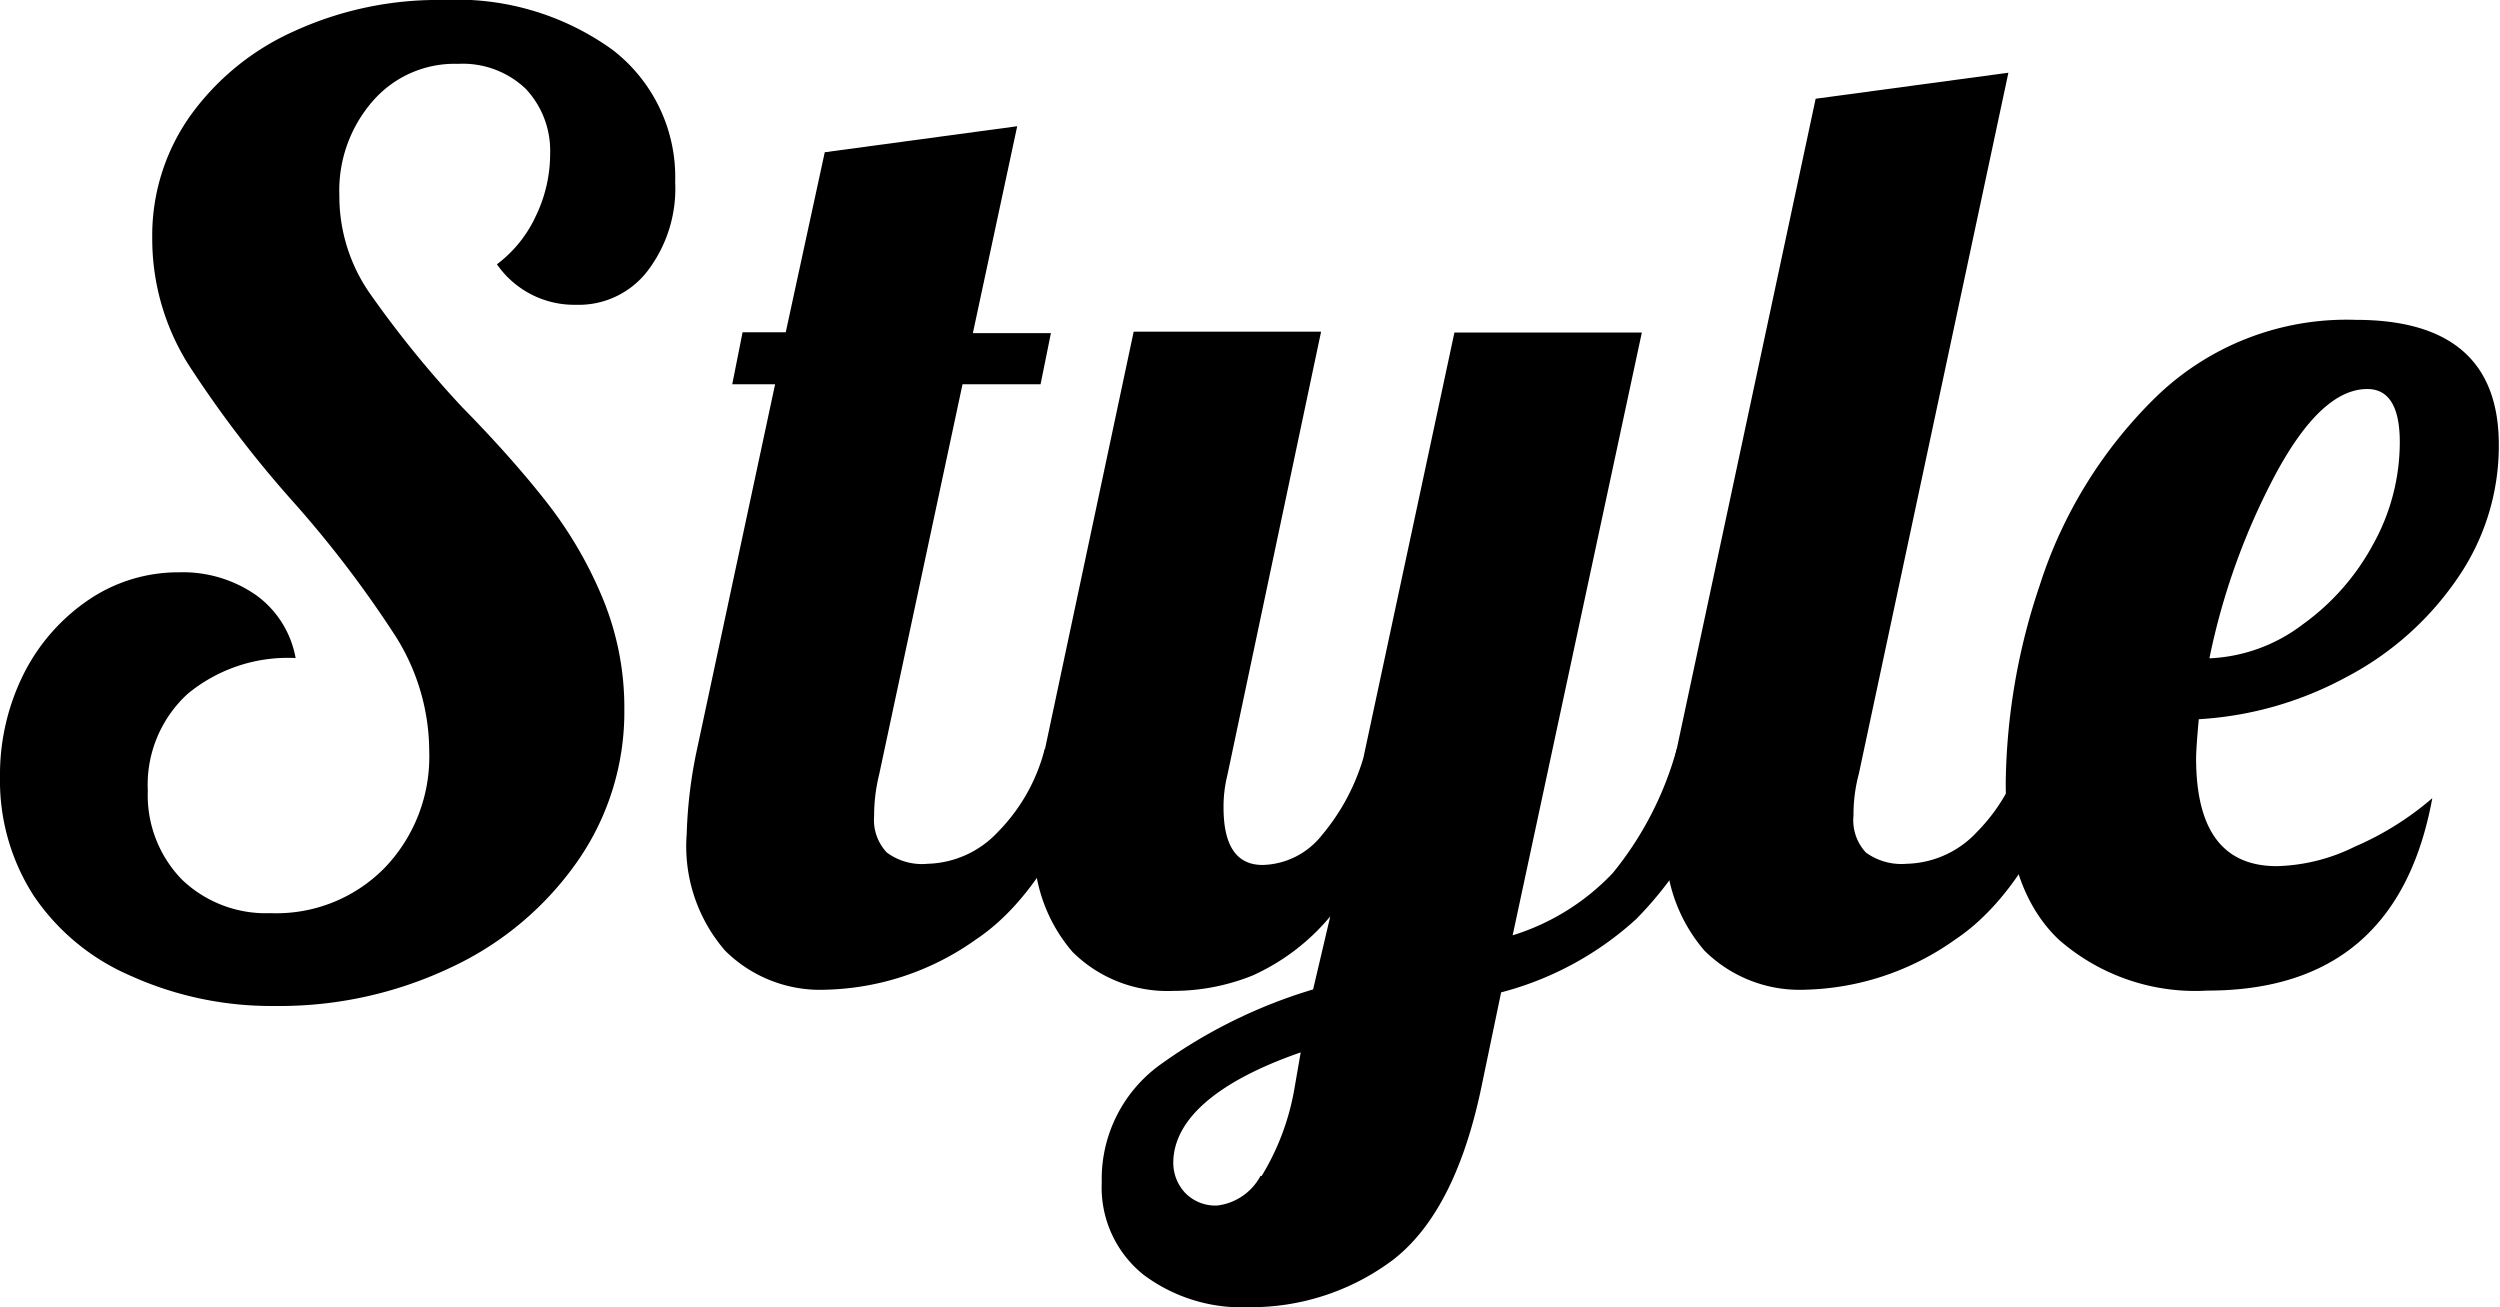
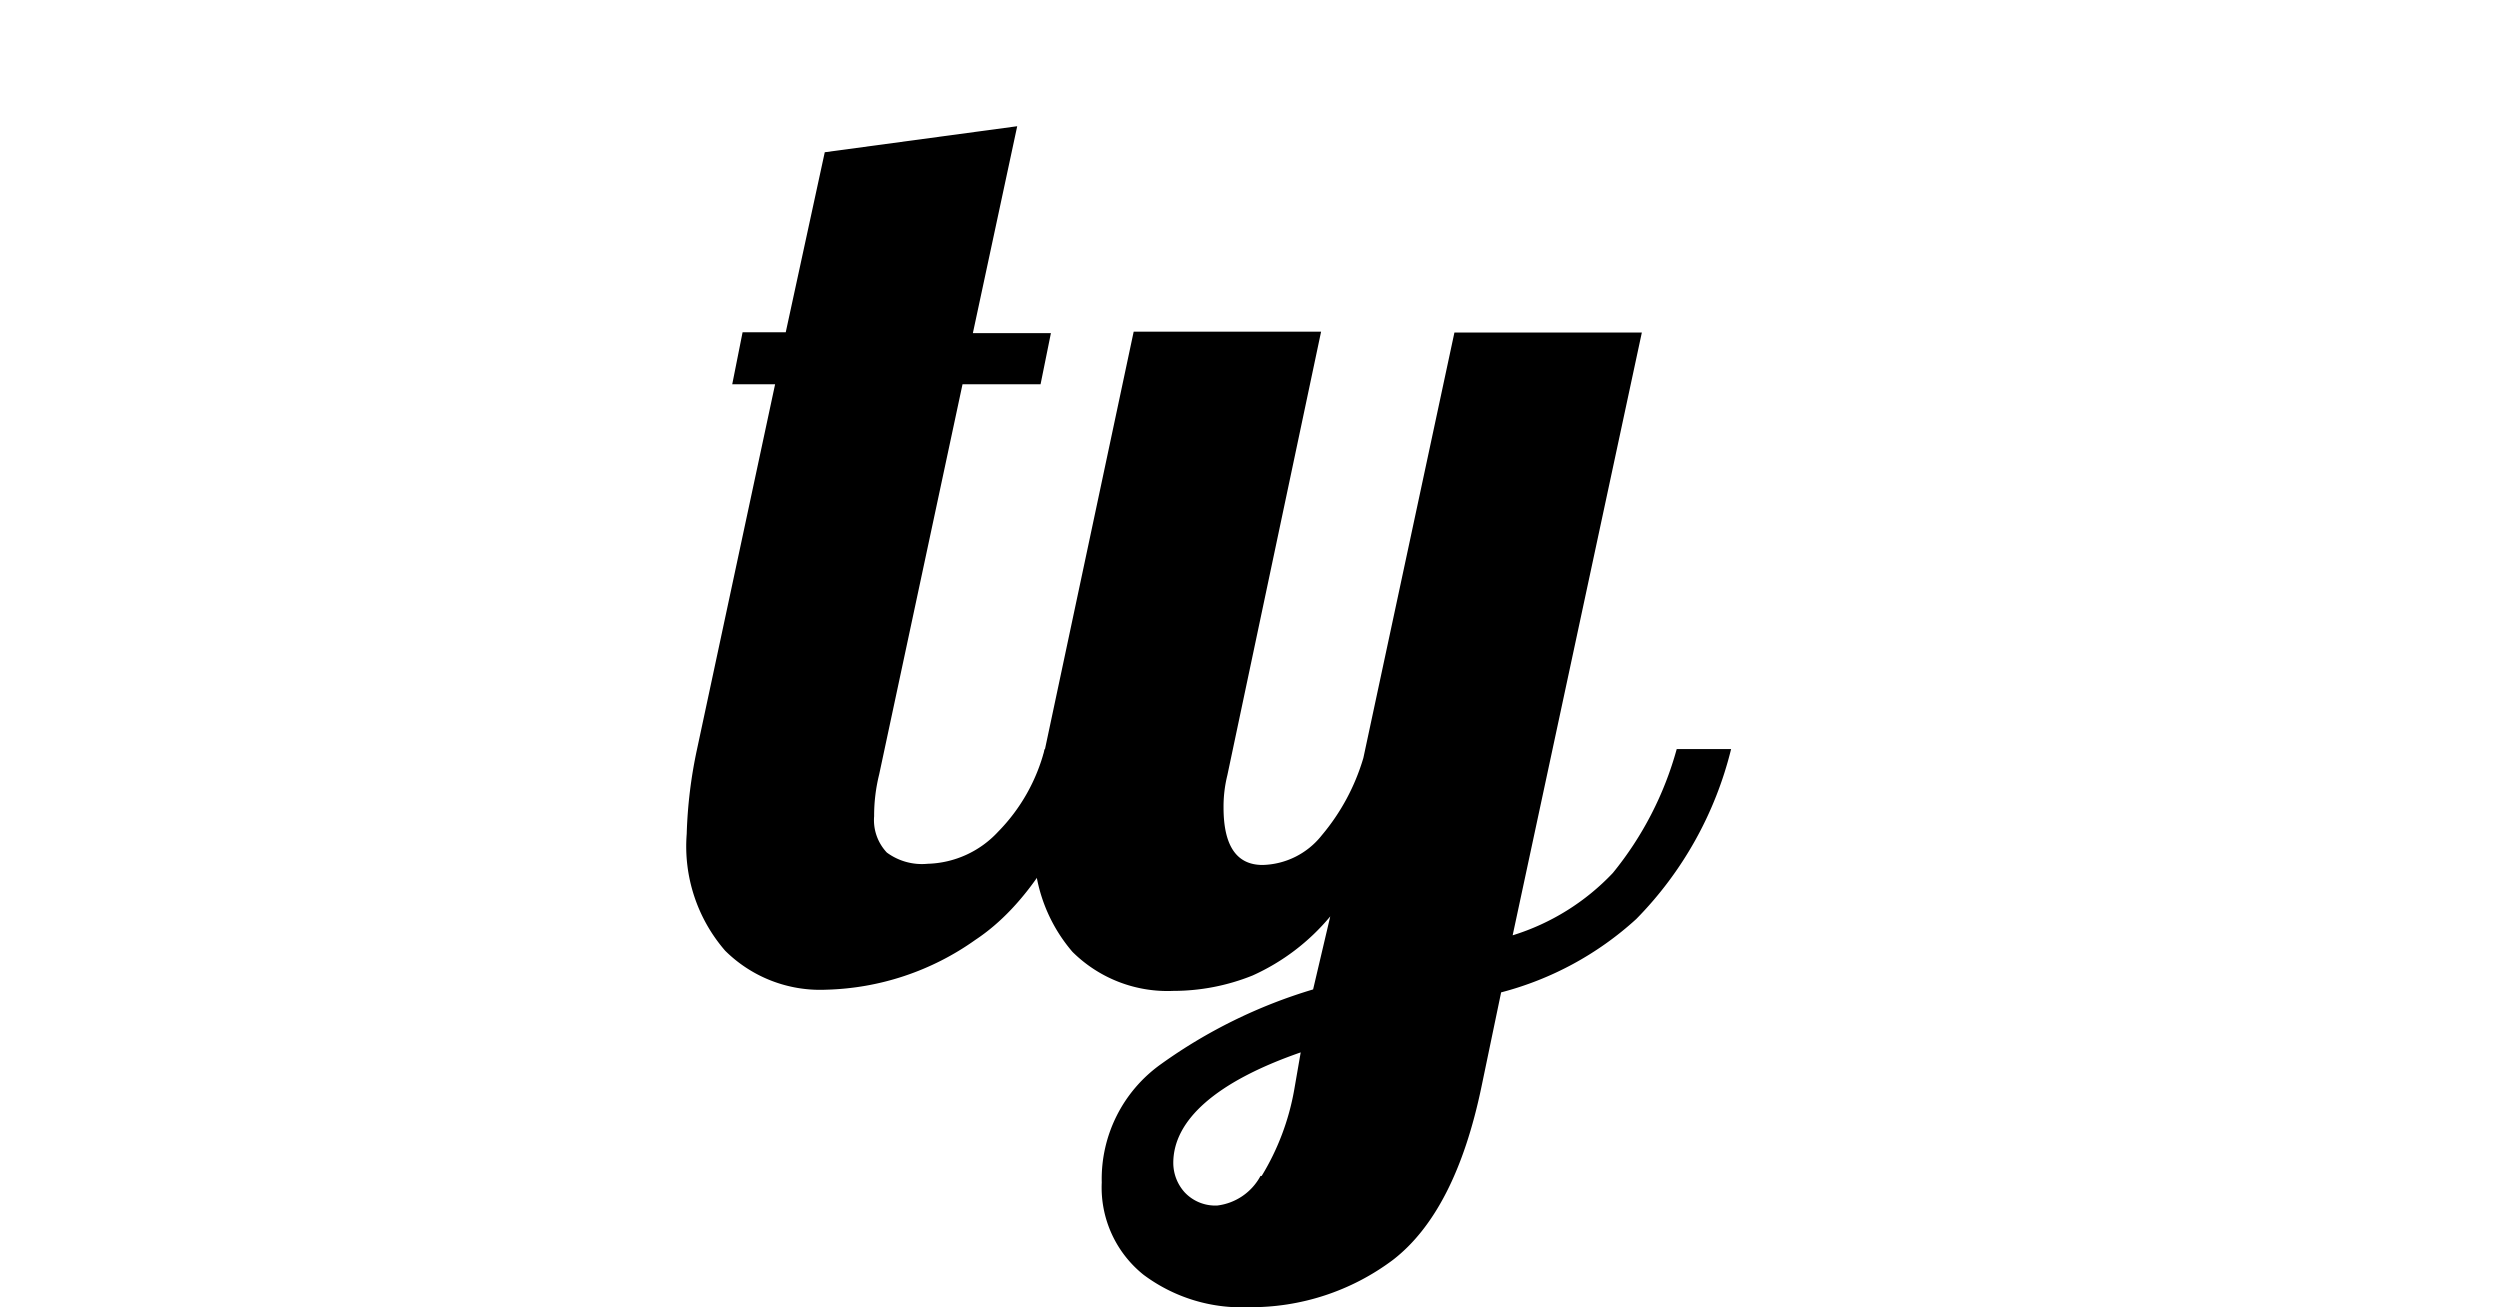
<svg xmlns="http://www.w3.org/2000/svg" viewBox="0 0 84.57 44.22">
  <title>style_tit</title>
  <g id="レイヤー_2" data-name="レイヤー 2">
    <g id="contents">
-       <path d="M4.4,33a7.53,7.53,0,0,1-3.26-2.7,7.18,7.18,0,0,1-1.14-4,7.63,7.63,0,0,1,.81-3.52A6.61,6.61,0,0,1,3,20.29a5.4,5.4,0,0,1,3.06-.93,4.33,4.33,0,0,1,2.6.77A3.35,3.35,0,0,1,10,22.26a5.32,5.32,0,0,0-3.65,1.21A4.17,4.17,0,0,0,5,26.75a4.09,4.09,0,0,0,1.15,3,4.1,4.1,0,0,0,3,1.14A5.13,5.13,0,0,0,13,29.37a5.42,5.42,0,0,0,1.52-3.94,7.31,7.31,0,0,0-1.14-3.91A37.49,37.49,0,0,0,9.94,17a37.93,37.93,0,0,1-3.58-4.69A8,8,0,0,1,5.15,8.05,7,7,0,0,1,6.42,3.94,8.68,8.68,0,0,1,9.94,1.06,11.69,11.69,0,0,1,15,0a9,9,0,0,1,5.7,1.67,5.43,5.43,0,0,1,2.14,4.49,4.59,4.59,0,0,1-.93,3,2.93,2.93,0,0,1-2.42,1.15,3.18,3.18,0,0,1-2.68-1.37A4.27,4.27,0,0,0,18.13,7.3a4.83,4.83,0,0,0,.48-2.11A3.05,3.05,0,0,0,17.78,3a3.09,3.09,0,0,0-2.29-.84,3.66,3.66,0,0,0-2.88,1.26,4.59,4.59,0,0,0-1.13,3.19,5.74,5.74,0,0,0,1,3.27,35.61,35.61,0,0,0,3.16,3.9C16.84,15,17.78,16.08,18.5,17a13.83,13.83,0,0,1,1.85,3.15A9.66,9.66,0,0,1,21.12,24a8.83,8.83,0,0,1-1.56,5.1,10.74,10.74,0,0,1-4.27,3.61,13.52,13.52,0,0,1-6,1.32A11.55,11.55,0,0,1,4.4,33Z" />
      <path d="M24.53,32.16a5.39,5.39,0,0,1-1.3-3.95,15.72,15.72,0,0,1,.35-2.87L26.22,13H24.77l.35-1.76h1.46L27.9,5.15l6.51-.88-1.5,7h2.64L35.2,13H32.56l-2.82,13.2a5.79,5.79,0,0,0-.17,1.41A1.6,1.6,0,0,0,30,28.84a2,2,0,0,0,1.38.38,3.37,3.37,0,0,0,2.38-1.08,6.16,6.16,0,0,0,1.58-2.8h1.85Q35.55,30.1,33,31.79a9.1,9.1,0,0,1-5.06,1.69A4.56,4.56,0,0,1,24.53,32.16Z" />
      <path d="M38.68,43.12A3.78,3.78,0,0,1,37.27,40a4.77,4.77,0,0,1,2-4,17.3,17.3,0,0,1,5.15-2.53L45,31A7.32,7.32,0,0,1,42.37,33a7.18,7.18,0,0,1-2.68.52,4.56,4.56,0,0,1-3.41-1.32A5.39,5.39,0,0,1,35,28.21a15.72,15.72,0,0,1,.35-2.87l3-14.12h6.34l-3.17,15a4.42,4.42,0,0,0-.13,1.1c0,1.29.44,1.94,1.32,1.94a2.63,2.63,0,0,0,2-1,7.24,7.24,0,0,0,1.41-2.62l3.08-14.39h6.34L51.17,31.64a7.86,7.86,0,0,0,3.39-2.11,11.42,11.42,0,0,0,2.16-4.19h1.84a12.42,12.42,0,0,1-3.21,5.75,10.84,10.84,0,0,1-4.57,2.48l-.66,3.17c-.59,2.85-1.6,4.8-3,5.88a8,8,0,0,1-4.88,1.6A5.54,5.54,0,0,1,38.68,43.12Zm4-3.34a8.39,8.39,0,0,0,1.1-2.91L44,35.6c-2.88,1-4.31,2.3-4.31,3.74a1.49,1.49,0,0,0,.39,1,1.42,1.42,0,0,0,1.1.44A1.92,1.92,0,0,0,42.64,39.78Z" />
-       <path d="M57.66,32.16a5.43,5.43,0,0,1-1.3-3.95,15,15,0,0,1,.36-2.87l4.7-22,6.52-.88L62.88,26.18a5.34,5.34,0,0,0-.18,1.41,1.6,1.6,0,0,0,.42,1.25,2.05,2.05,0,0,0,1.38.38,3.35,3.35,0,0,0,2.38-1.08,6.16,6.16,0,0,0,1.58-2.8h1.85c-1.08,3.17-2.48,5.32-4.18,6.45a9.1,9.1,0,0,1-5.06,1.69A4.57,4.57,0,0,1,57.66,32.16Z" />
-       <path d="M69.65,31.79q-1.8-1.7-1.8-5.3A21.56,21.56,0,0,1,69,19.8a15.48,15.48,0,0,1,3.87-6.31,9.26,9.26,0,0,1,6.82-2.67c3.22,0,4.84,1.41,4.84,4.23a7.88,7.88,0,0,1-1.41,4.53,10.36,10.36,0,0,1-3.74,3.32,11.92,11.92,0,0,1-5,1.43q-.09,1-.09,1.32c0,2.44.91,3.65,2.73,3.65a6.26,6.26,0,0,0,2.64-.66A10.12,10.12,0,0,0,82.28,27q-1.19,6.51-7.61,6.51A7,7,0,0,1,69.65,31.79ZM77.9,21.12a8,8,0,0,0,2.38-2.71,7.11,7.11,0,0,0,.9-3.45c0-1.2-.37-1.8-1.1-1.8Q78.54,13.16,77,16a23.05,23.05,0,0,0-2.26,6.27A5.59,5.59,0,0,0,77.9,21.12Z" />
    </g>
  </g>
</svg>